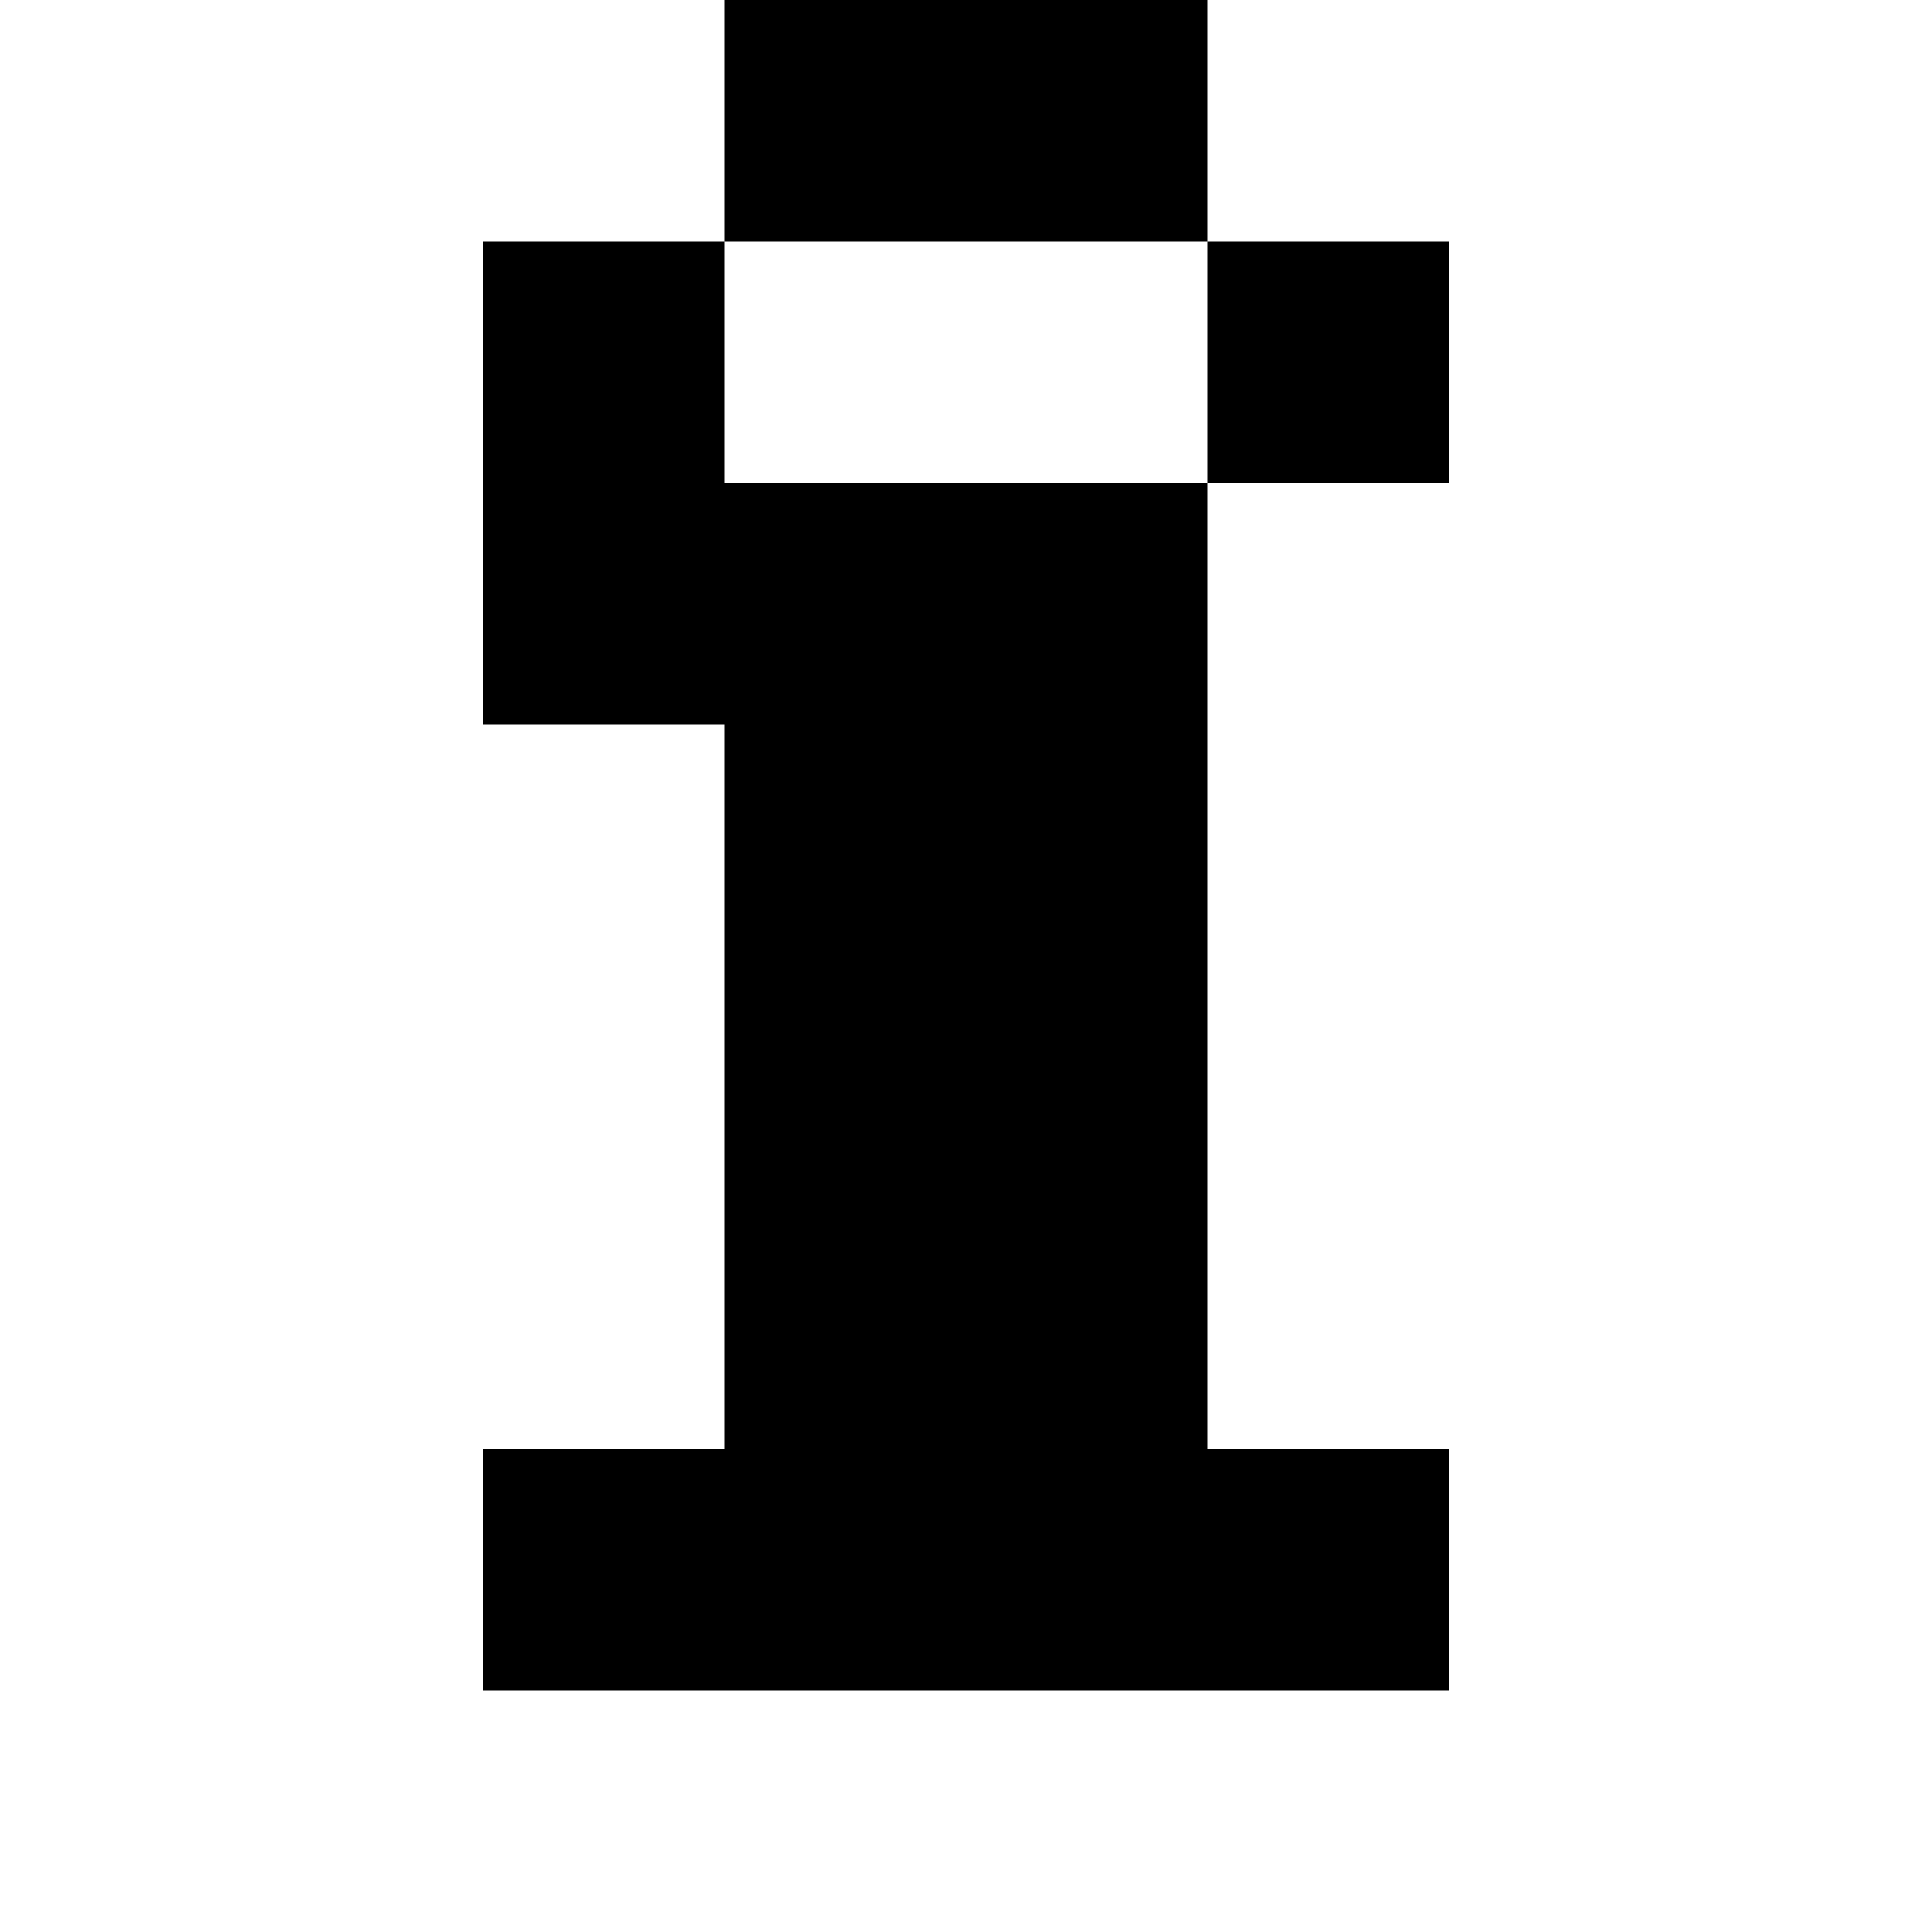
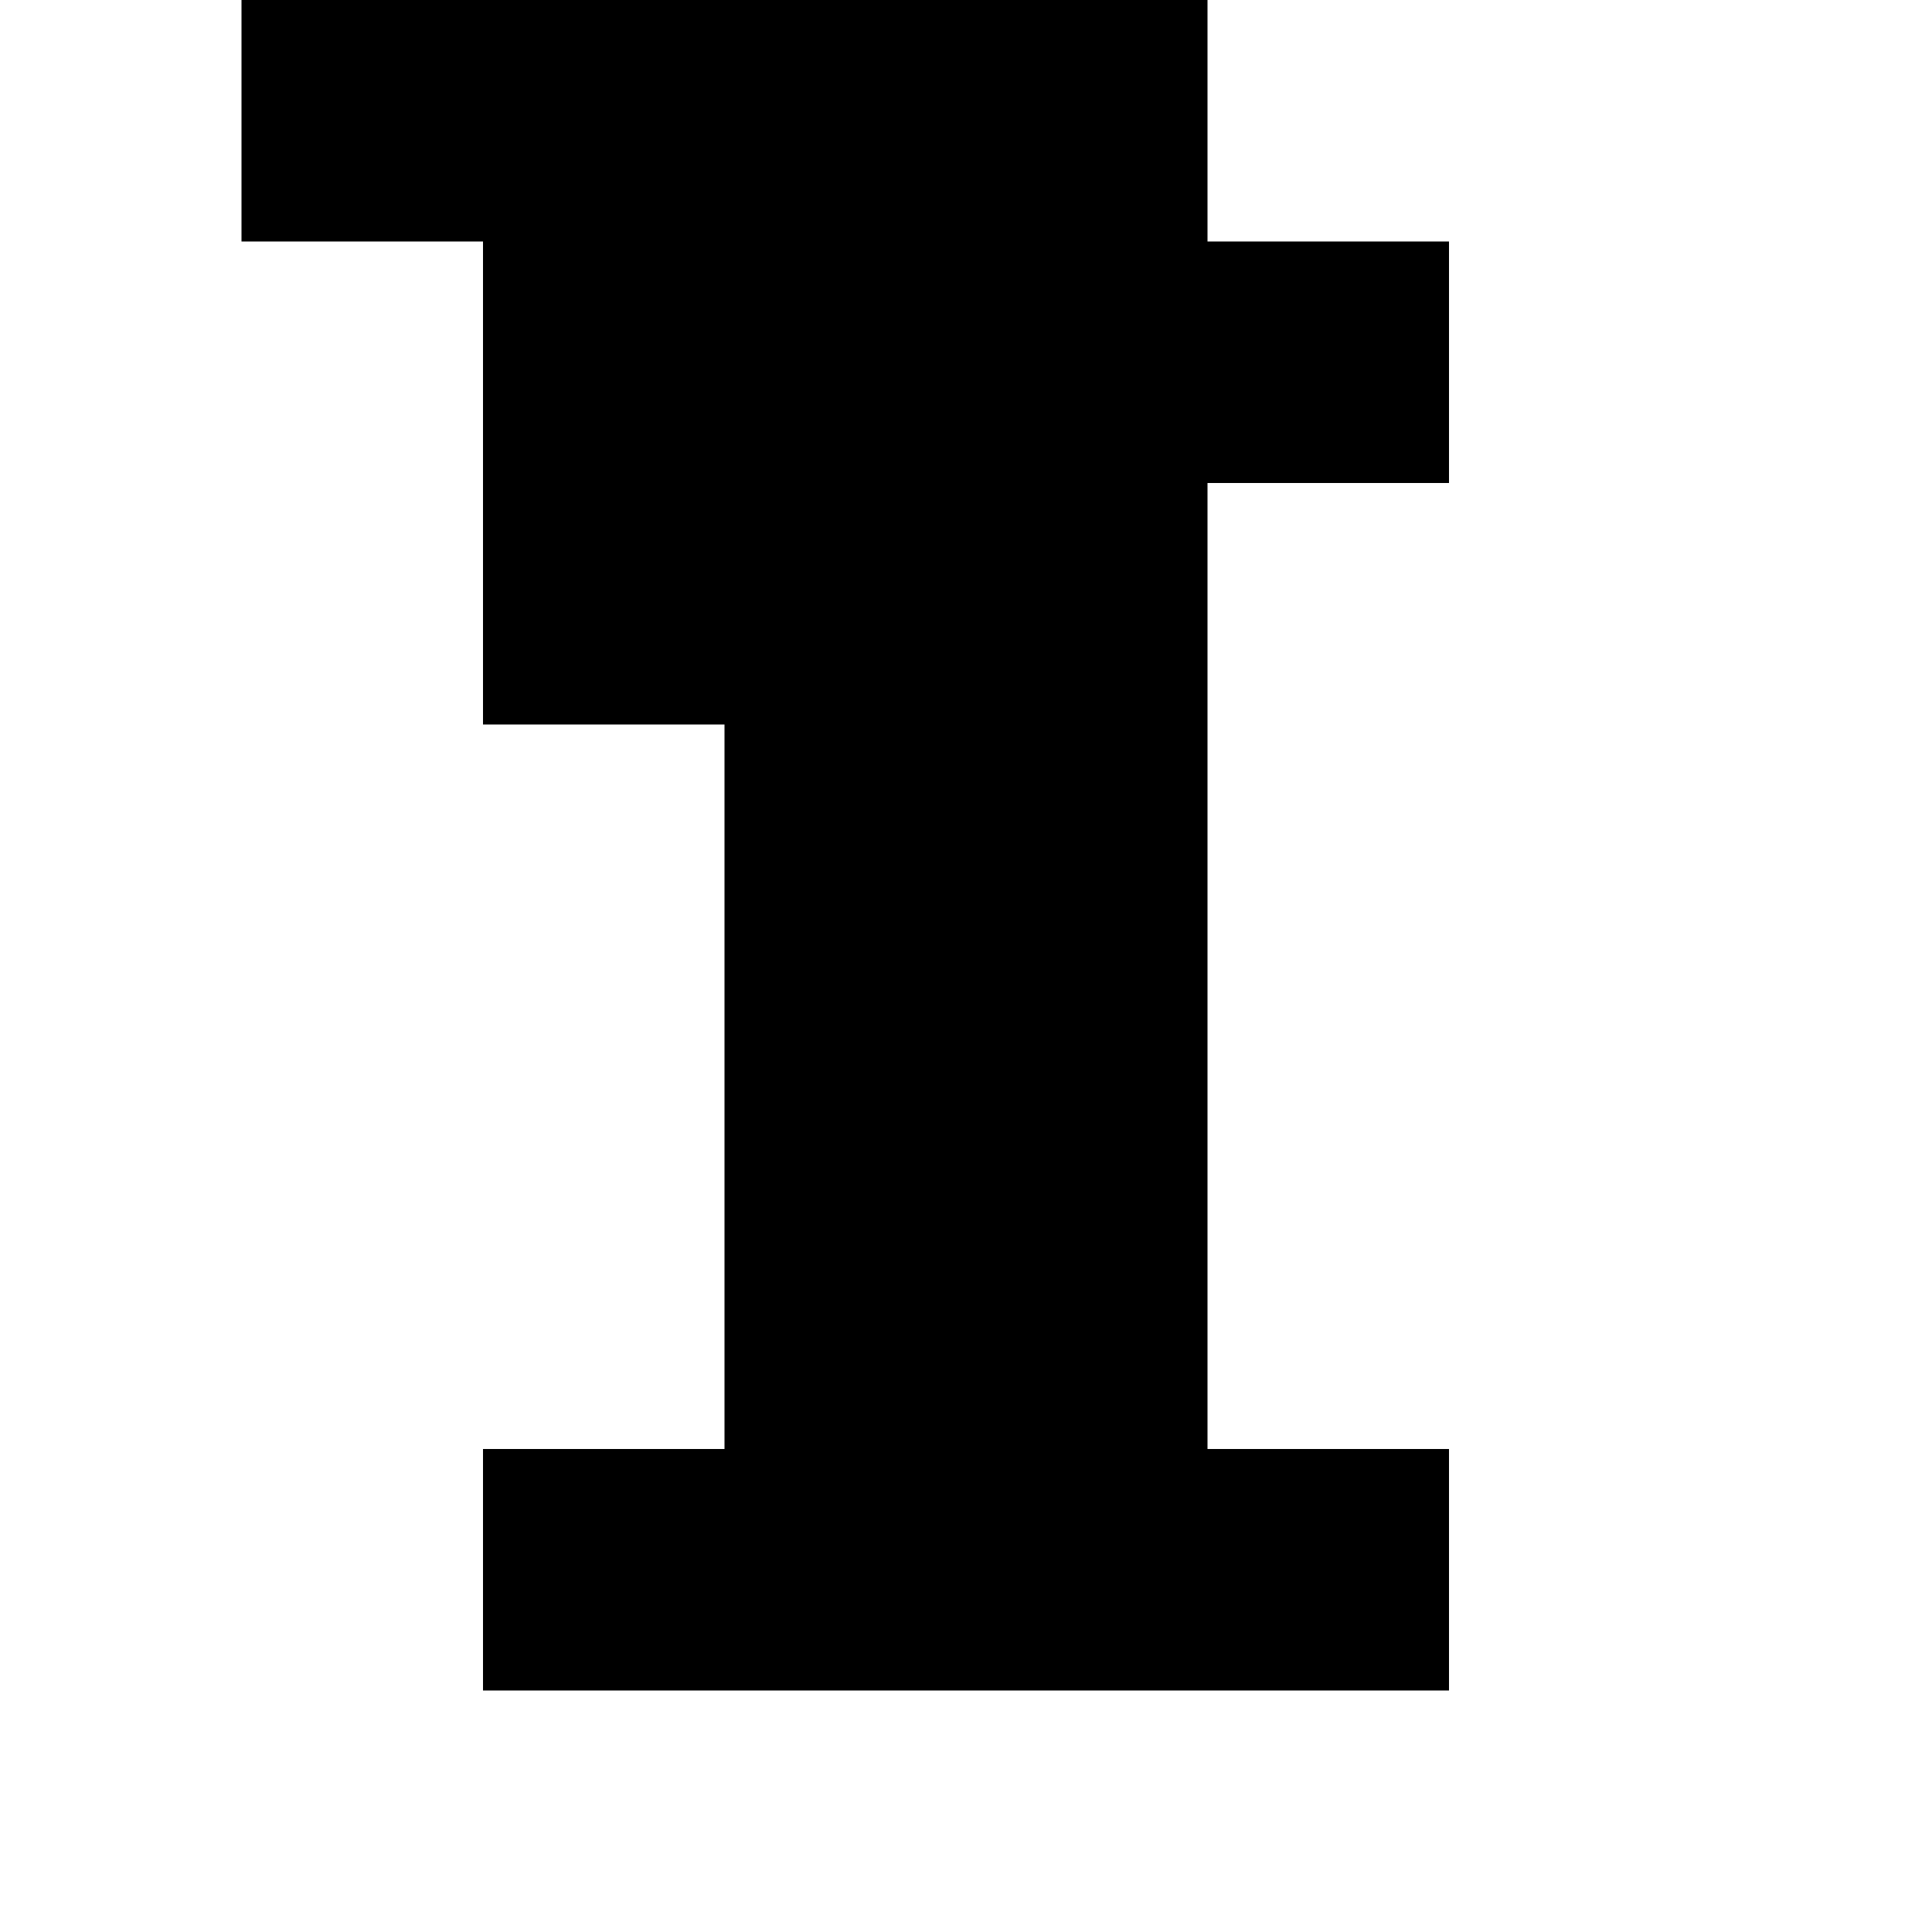
<svg xmlns="http://www.w3.org/2000/svg" version="1.0" width="32pt" height="32pt" viewBox="0 0 32 32" preserveAspectRatio="xMidYMid meet">
  <g transform="translate(0,32) scale(1,-1)" fill="#000000" stroke="none">
-     <path d="M12 30 l0 -2 -2 0 -2 0 0 -4 0 -4 2 0 2 0 0 -6 0 -6 -2 0 -2 0 0 -2 0 -2 8 0 8 0 0 2 0 2 -2 0 -2 0 0 8 0 8 2 0 2 0 0 2 0 2 -2 0 -2 0 0 2 0 2 -4 0 -4 0 0 -2z m8 -4 l0 -2 -4 0 -4 0 0 2 0 2 4 0 4 0 0 -2z" />
+     <path d="M12 30 l0 -2 -2 0 -2 0 0 -4 0 -4 2 0 2 0 0 -6 0 -6 -2 0 -2 0 0 -2 0 -2 8 0 8 0 0 2 0 2 -2 0 -2 0 0 8 0 8 2 0 2 0 0 2 0 2 -2 0 -2 0 0 2 0 2 -4 0 -4 0 0 -2z l0 -2 -4 0 -4 0 0 2 0 2 4 0 4 0 0 -2z" />
  </g>
</svg>